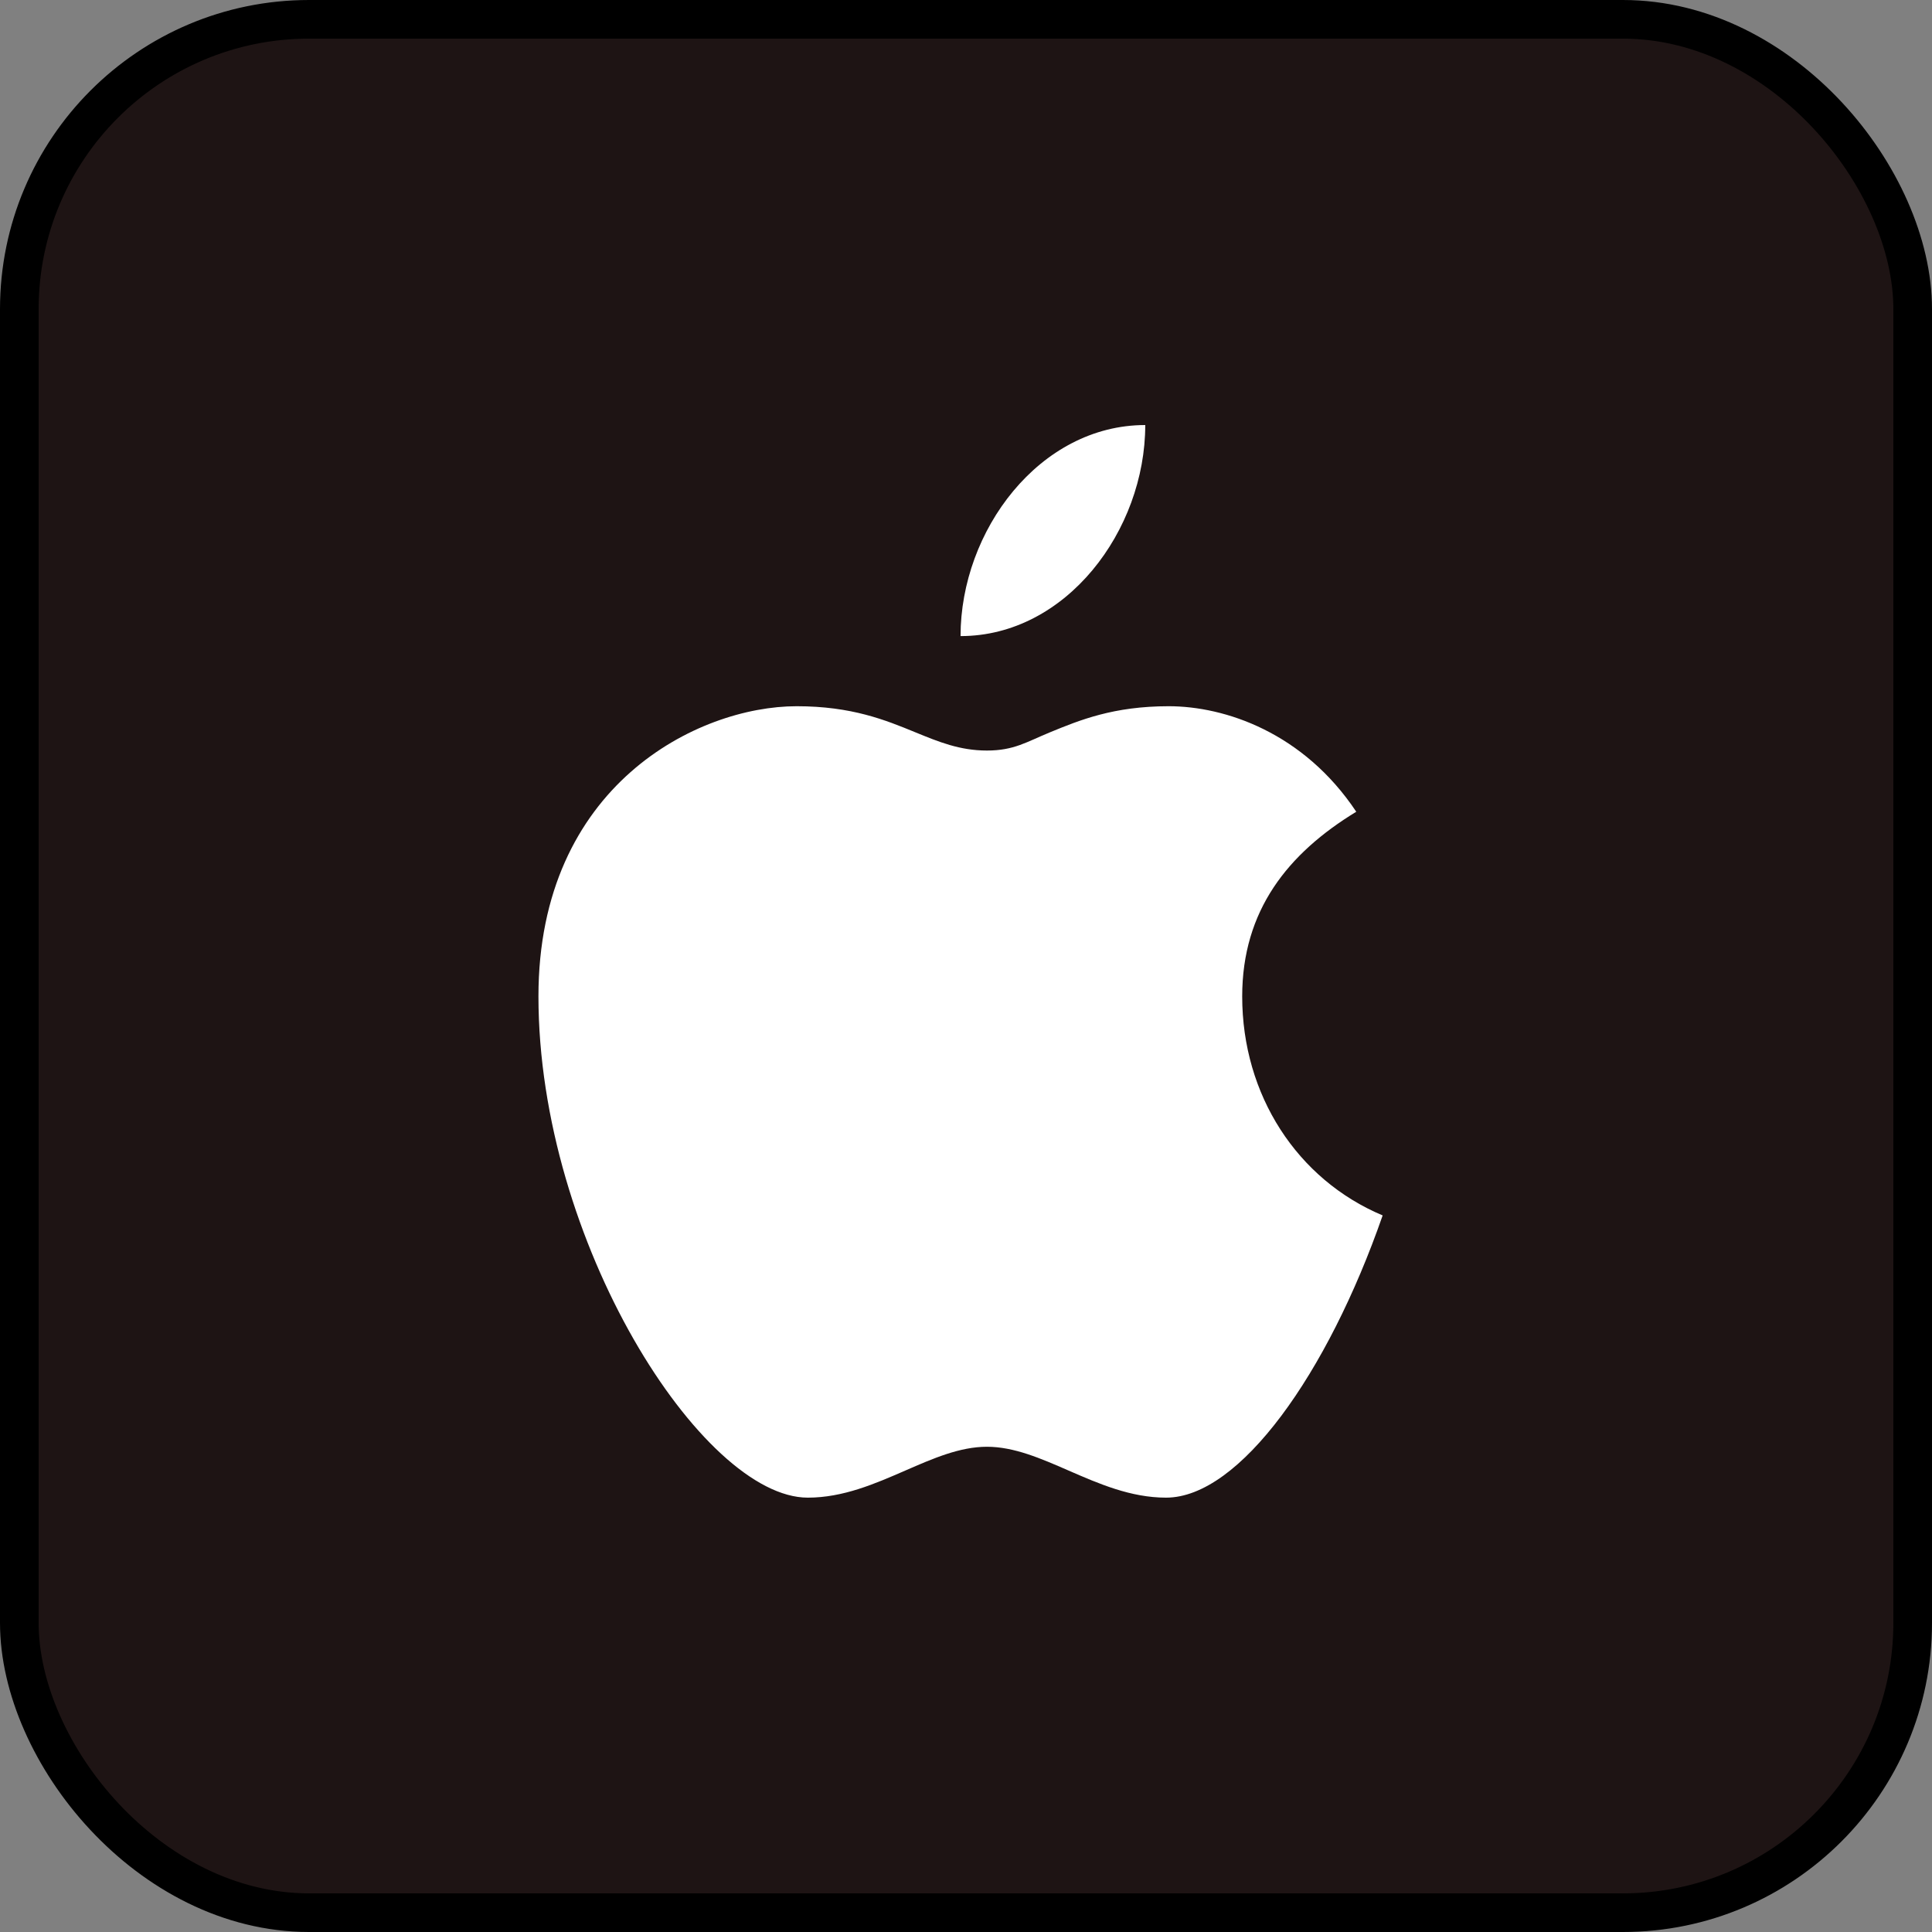
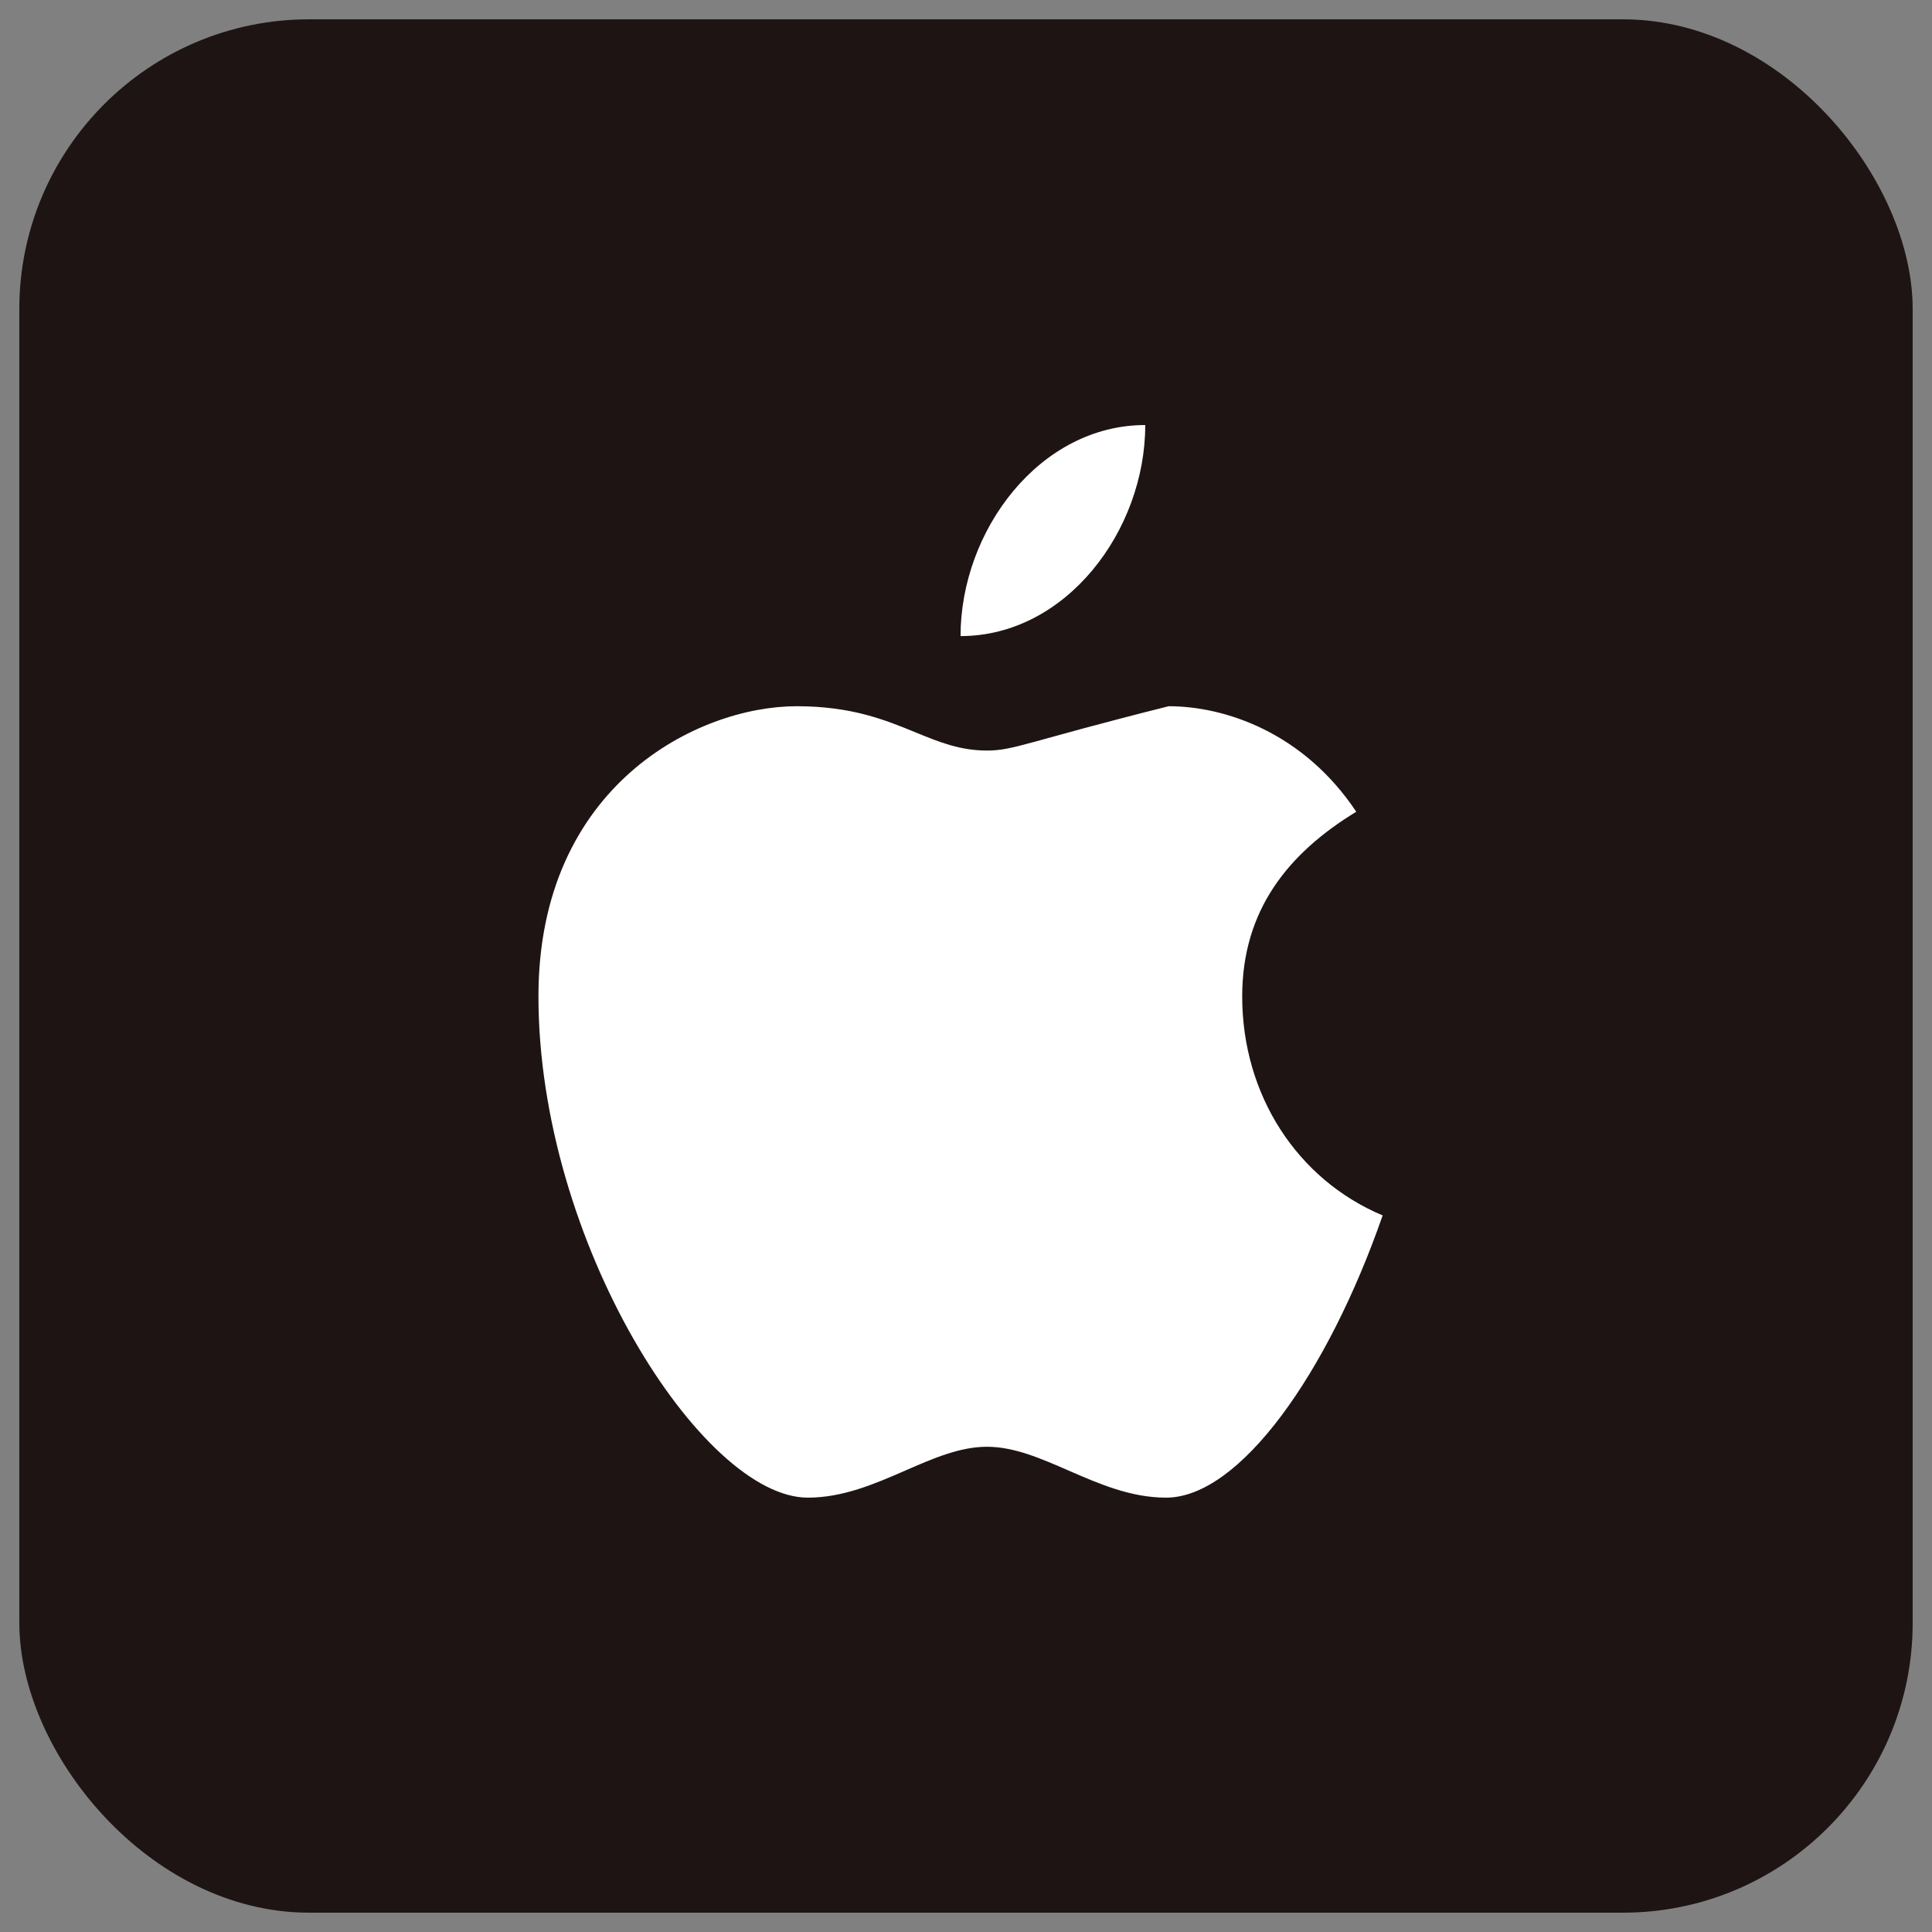
<svg xmlns="http://www.w3.org/2000/svg" width="50" height="50" viewBox="0 0 50 50" fill="none">
  <rect x="0" y="0" width="50" height="50" fill="#808080" stroke="none" />
  <g id="nodejs">
    <rect x="0.5" y="0.5" width="49" height="49" rx="7.5" fill="#1E1414" />
-     <rect x="0.5" y="0.5" width="49" height="49" rx="7.5" stroke="black" />
    <g id="Group 1171277470">
      <path id="Vector" d="M24.859 16.462C24.859 13.731 26.907 11 29.639 11C29.639 13.731 27.59 16.462 24.859 16.462Z" fill="white" />
-       <path id="Vector_2" d="M25.542 19.424C24.839 19.424 24.295 19.2 23.687 18.951C22.917 18.635 22.044 18.277 20.617 18.277C18.062 18.277 13.935 20.324 13.935 25.786C13.935 32.138 18.175 38.759 20.906 38.759C21.82 38.759 22.644 38.4 23.431 38.057C24.151 37.743 24.841 37.442 25.542 37.442C26.243 37.442 26.933 37.743 27.653 38.057C28.44 38.4 29.264 38.759 30.178 38.759C32.08 38.759 34.359 35.549 35.783 31.455C33.57 30.525 32.148 28.337 32.148 25.787C32.148 23.562 33.33 22.086 35.1 21.008C33.735 18.959 31.705 18.277 30.245 18.277C28.818 18.277 27.946 18.635 27.176 18.951C26.568 19.2 26.245 19.424 25.542 19.424Z" fill="white" />
+       <path id="Vector_2" d="M25.542 19.424C24.839 19.424 24.295 19.2 23.687 18.951C22.917 18.635 22.044 18.277 20.617 18.277C18.062 18.277 13.935 20.324 13.935 25.786C13.935 32.138 18.175 38.759 20.906 38.759C21.82 38.759 22.644 38.4 23.431 38.057C24.151 37.743 24.841 37.442 25.542 37.442C26.243 37.442 26.933 37.743 27.653 38.057C28.44 38.4 29.264 38.759 30.178 38.759C32.08 38.759 34.359 35.549 35.783 31.455C33.57 30.525 32.148 28.337 32.148 25.787C32.148 23.562 33.33 22.086 35.1 21.008C33.735 18.959 31.705 18.277 30.245 18.277C26.568 19.2 26.245 19.424 25.542 19.424Z" fill="white" />
    </g>
  </g>
</svg>